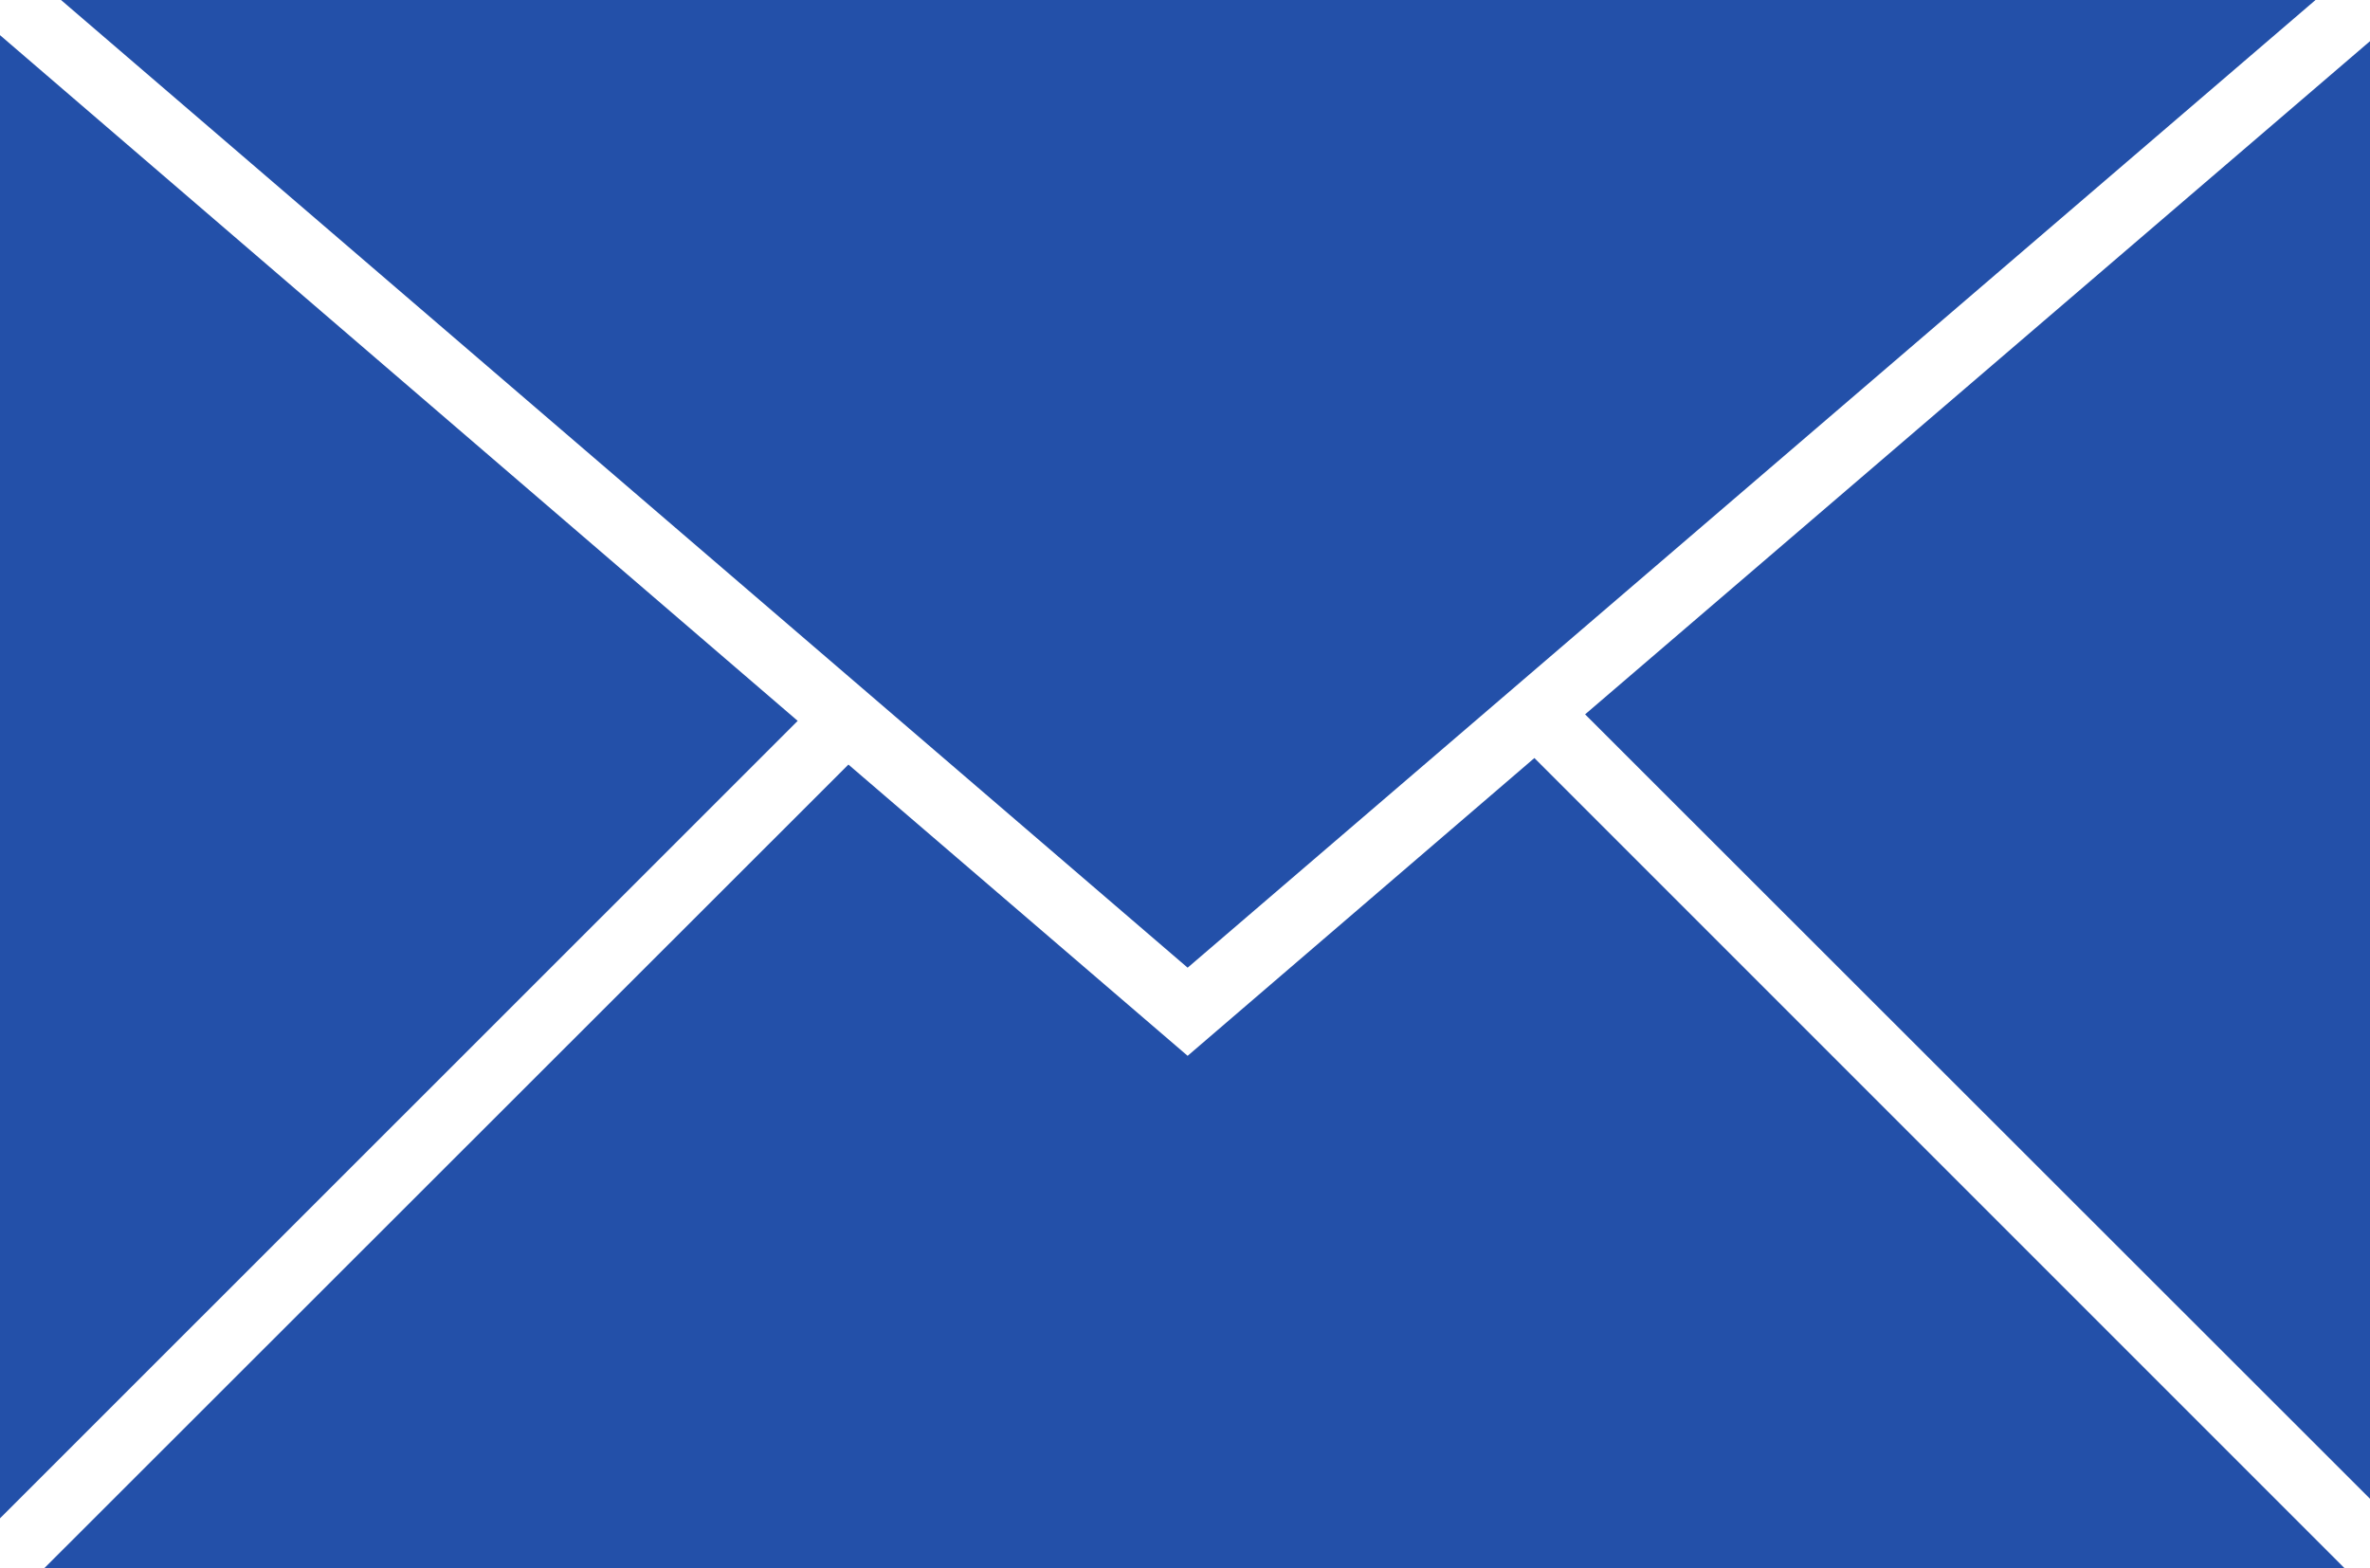
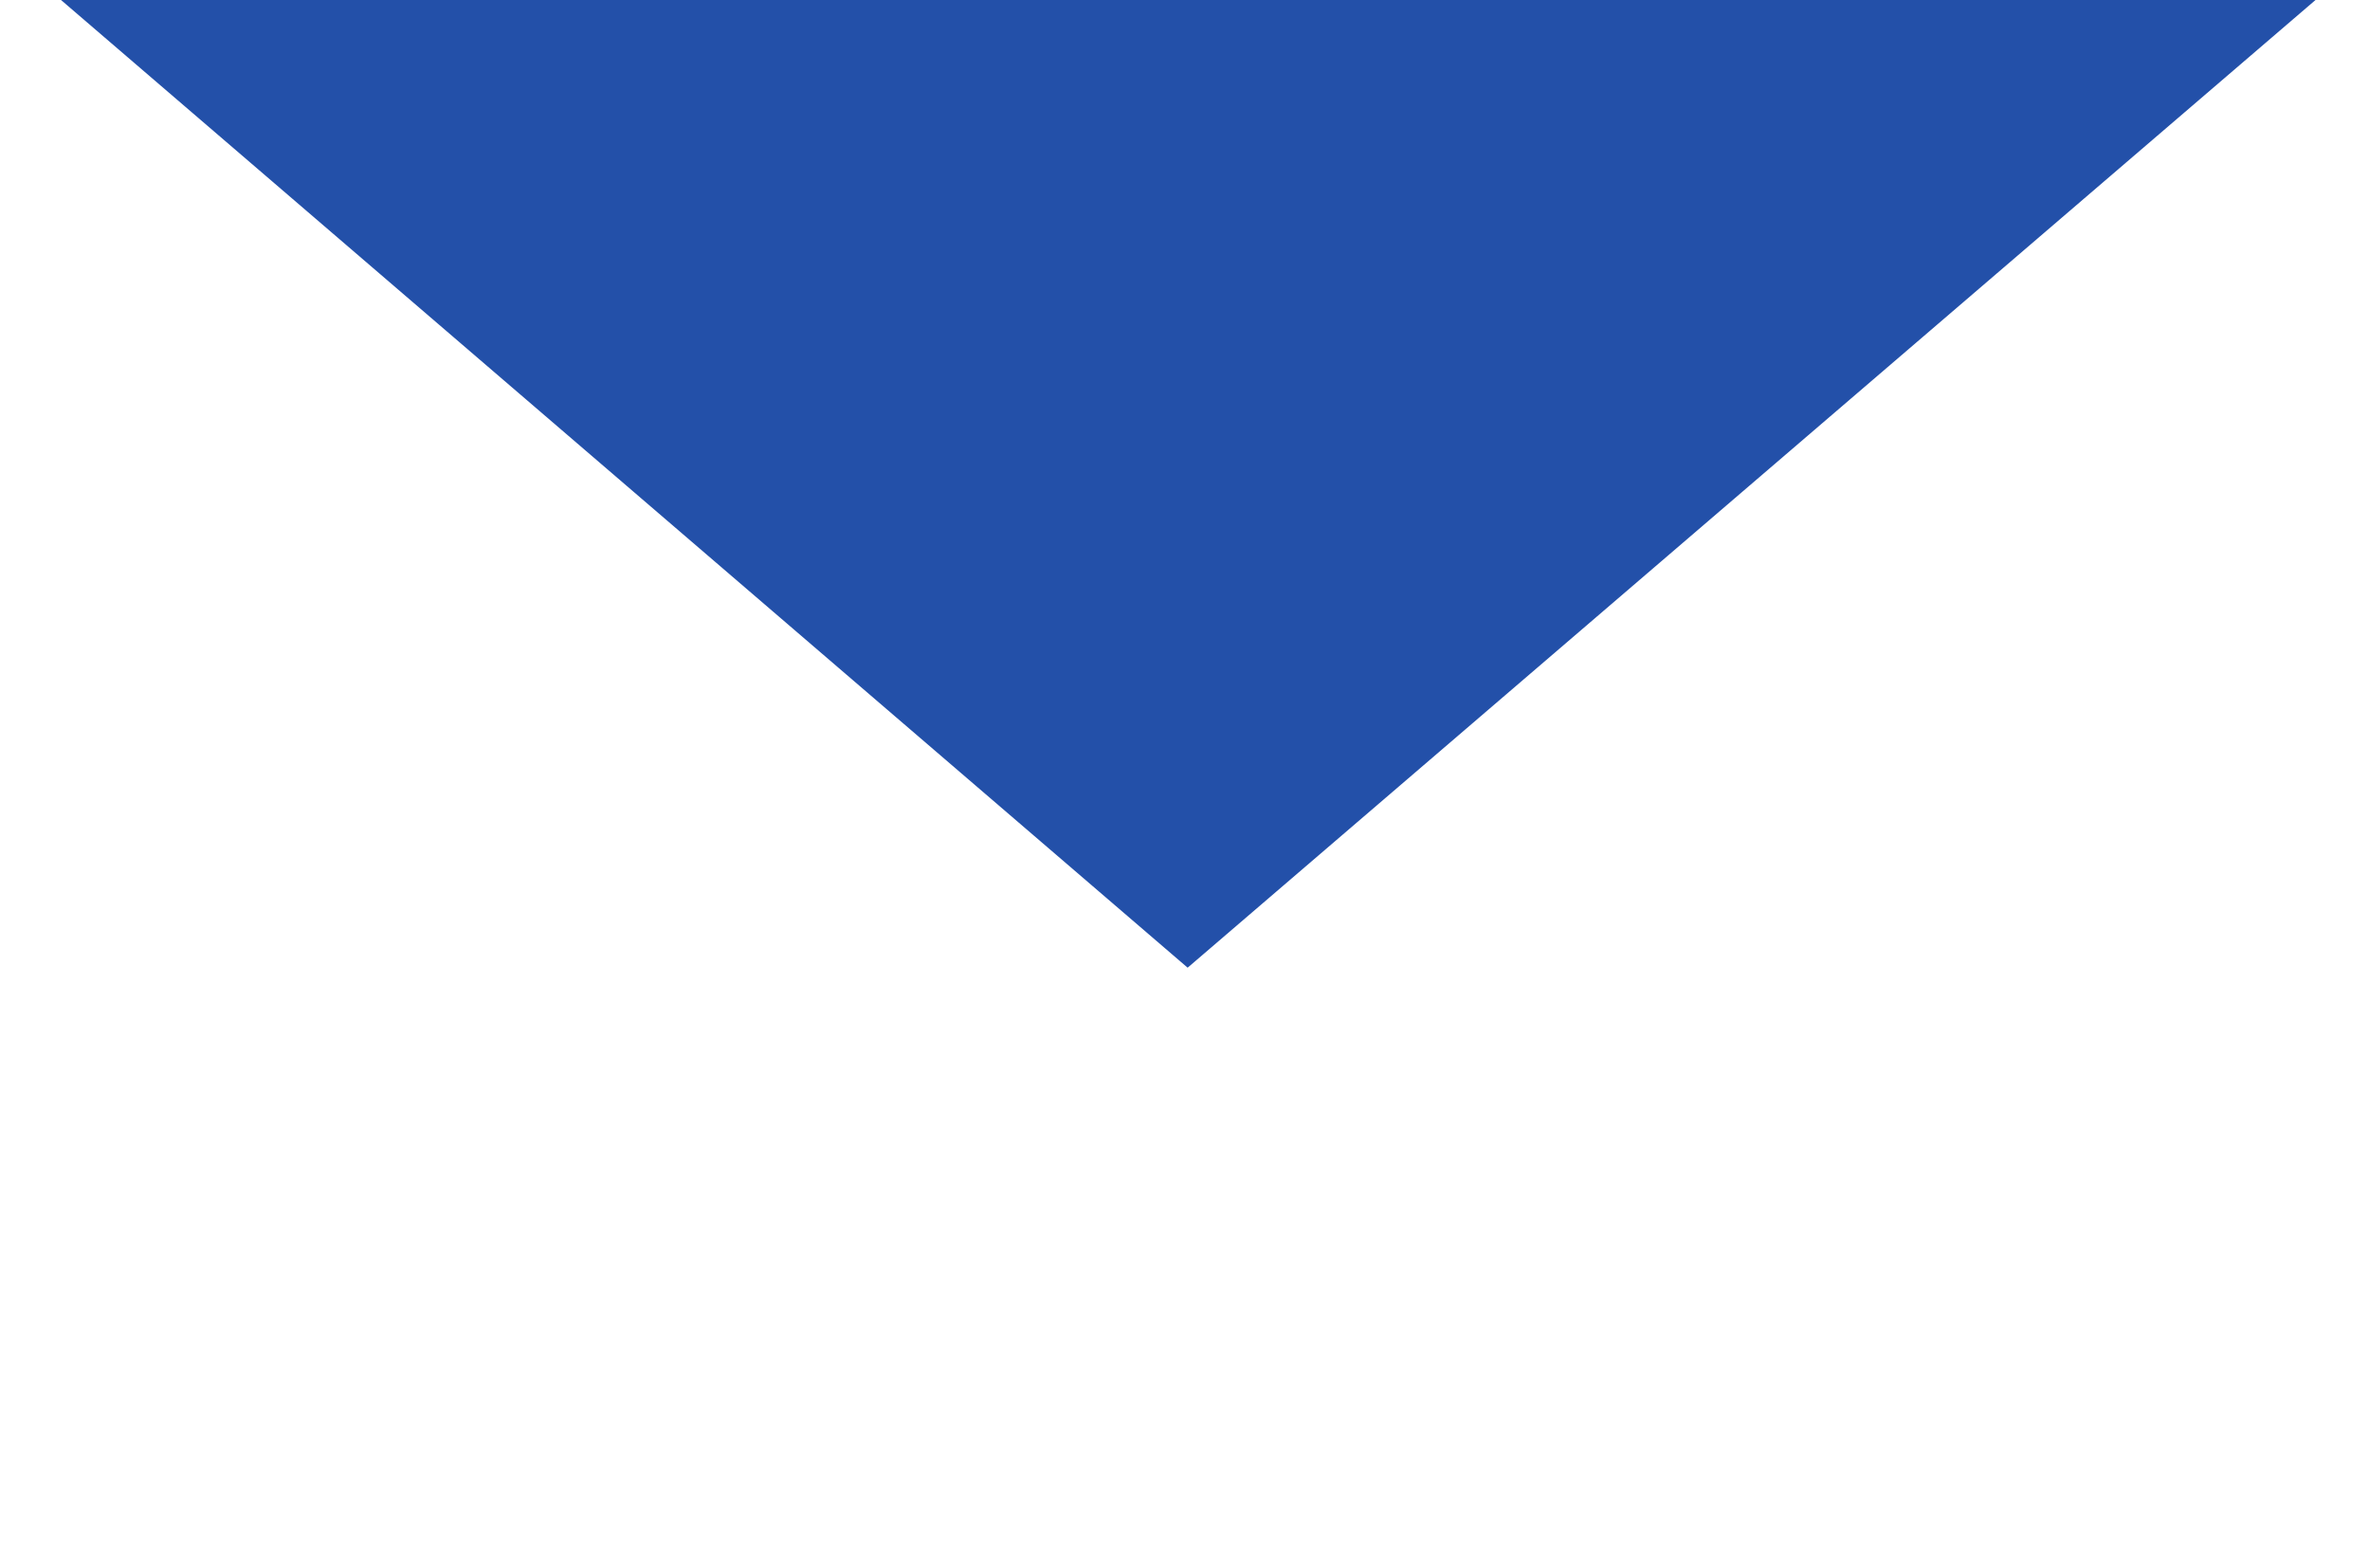
<svg xmlns="http://www.w3.org/2000/svg" id="Livello_2" data-name="Livello 2" viewBox="0 0 94.39 62.45">
  <defs>
    <style>
      .cls-1 {
        fill: #2350a9;
      }
    </style>
  </defs>
  <g id="Livello_4" data-name="Livello 4">
    <g>
-       <polygon class="cls-1" points="94.39 1.64 94.39 59.69 63.13 28.45 94.39 1.64" />
-       <polygon class="cls-1" points="93.37 62.45 1.77 62.45 33.79 30.45 47.3 42.05 61.11 30.19 93.37 62.45" />
-       <polygon class="cls-1" points="31.77 28.71 0 60.47 0 1.4 31.77 28.71" />
      <polygon class="cls-1" points="92.22 0 47.3 38.54 2.43 0 92.22 0" />
    </g>
  </g>
</svg>